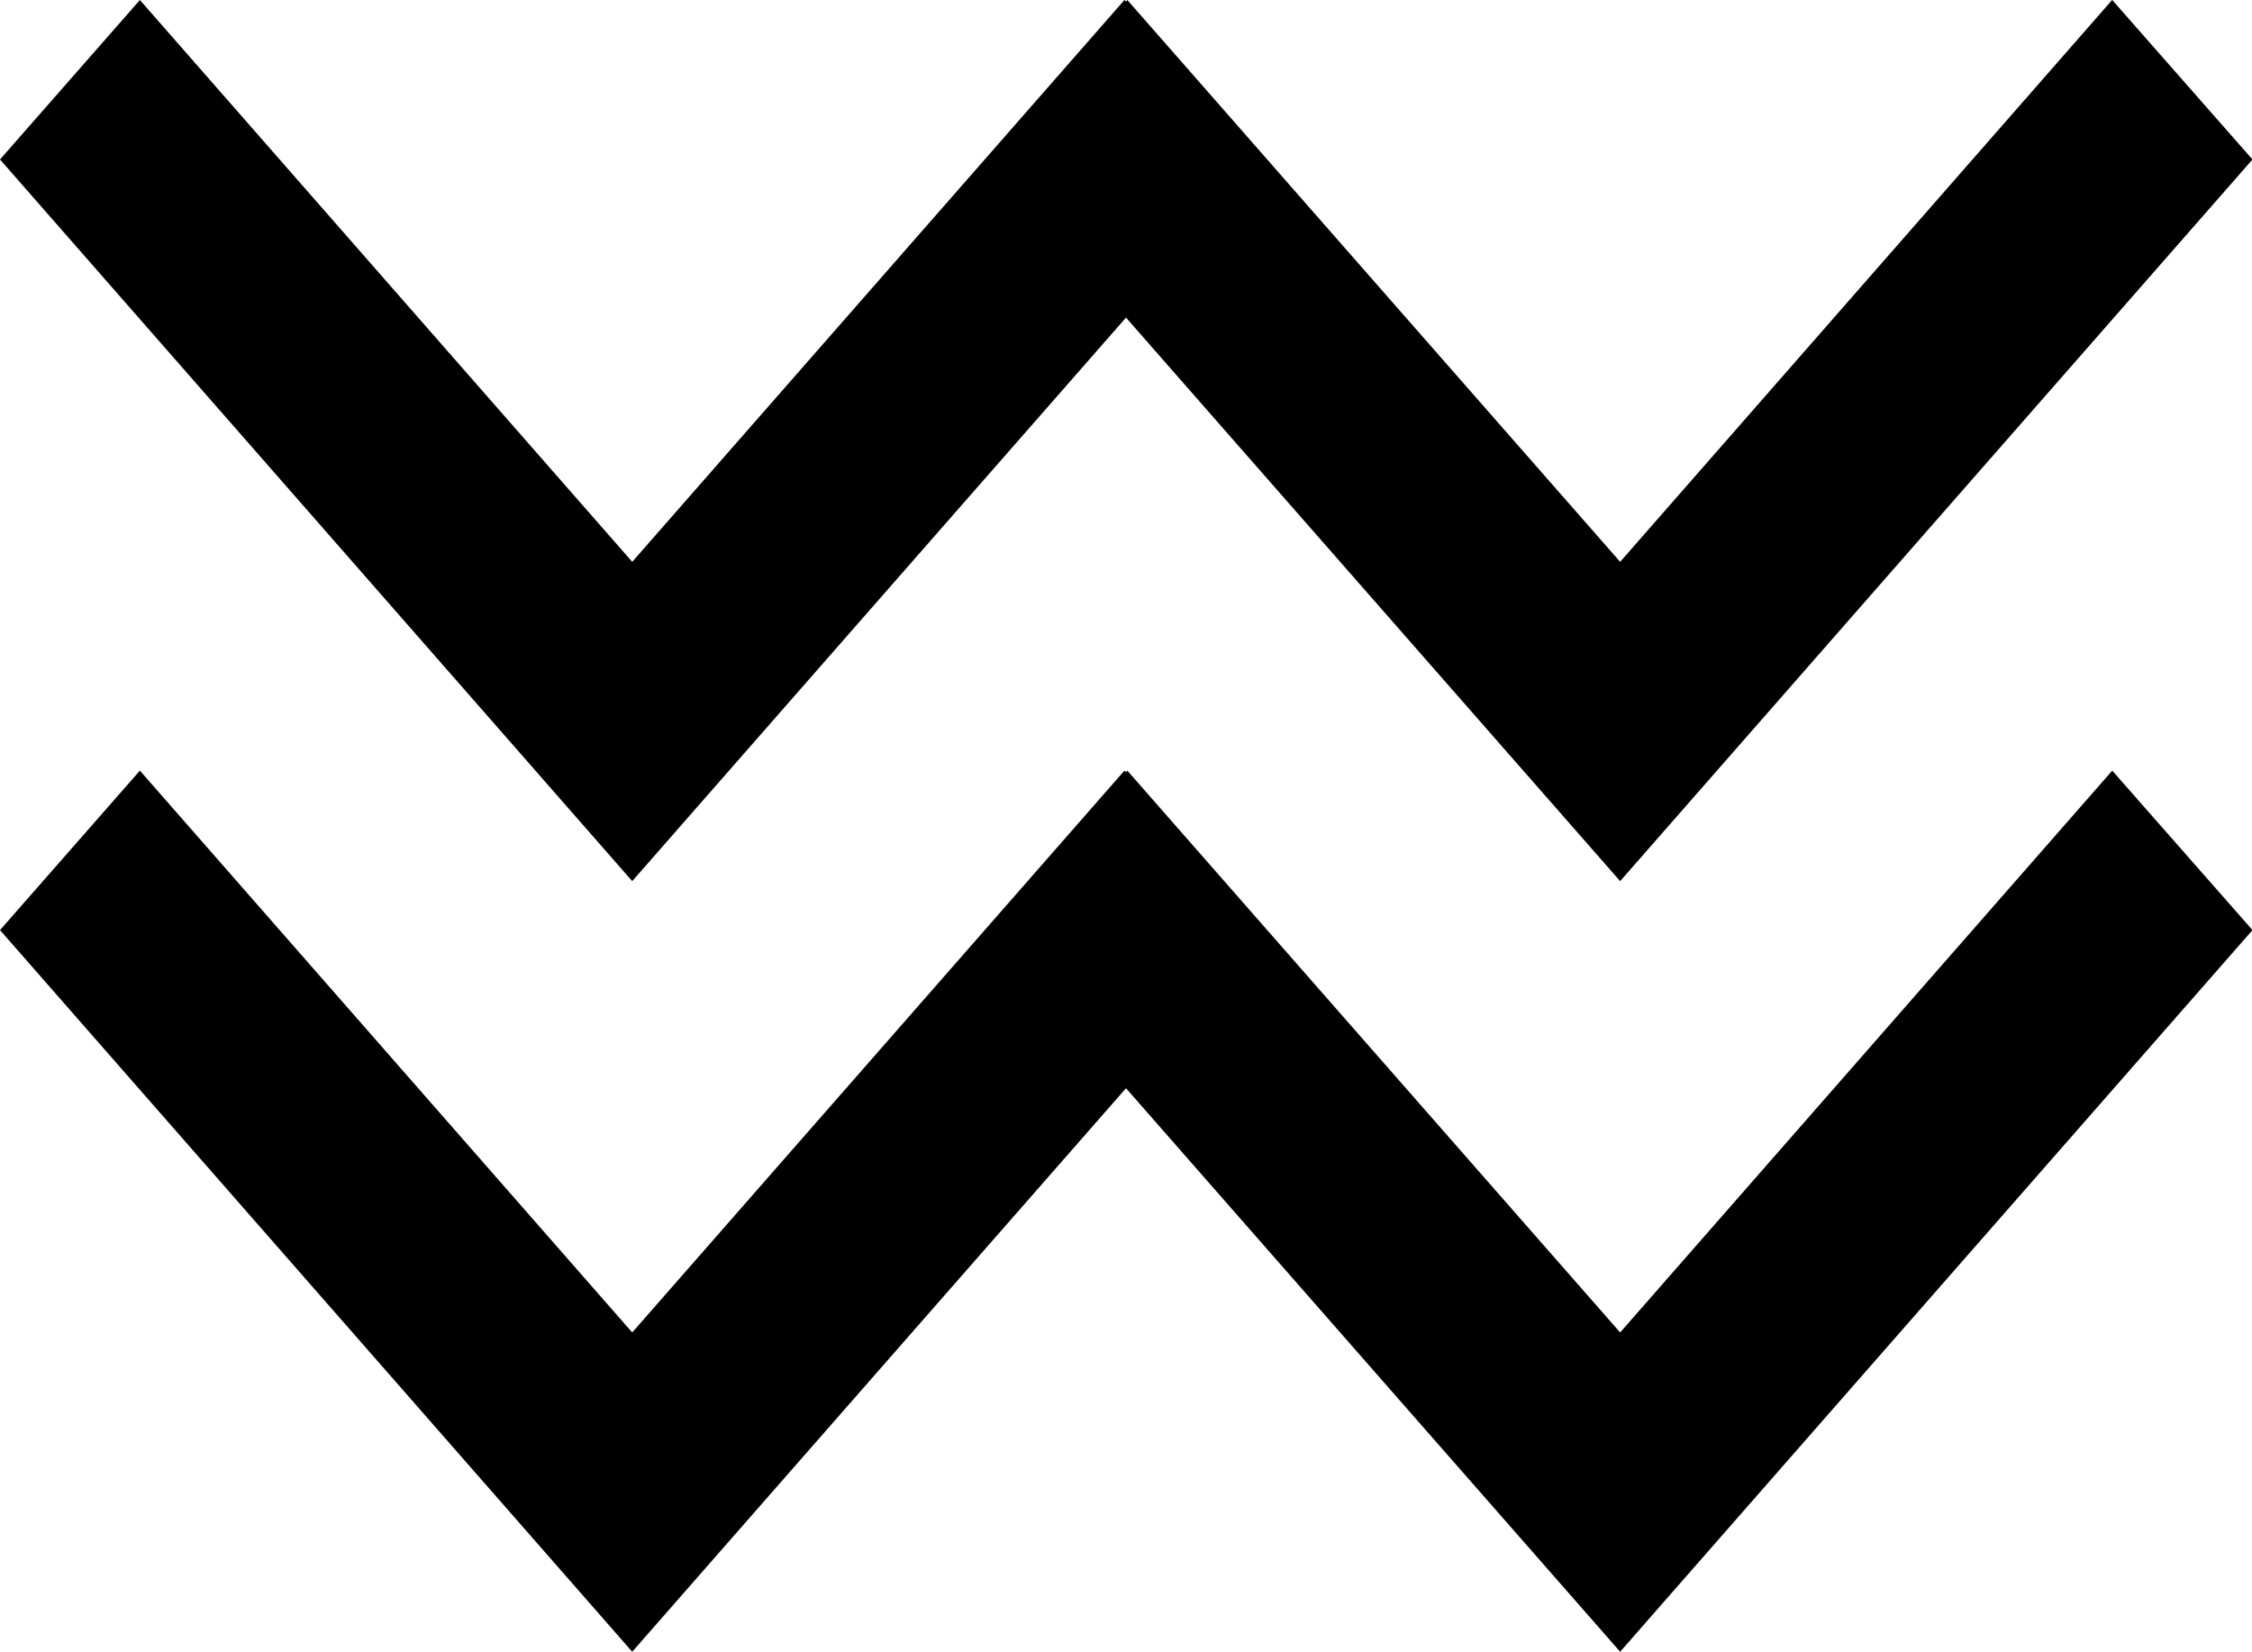
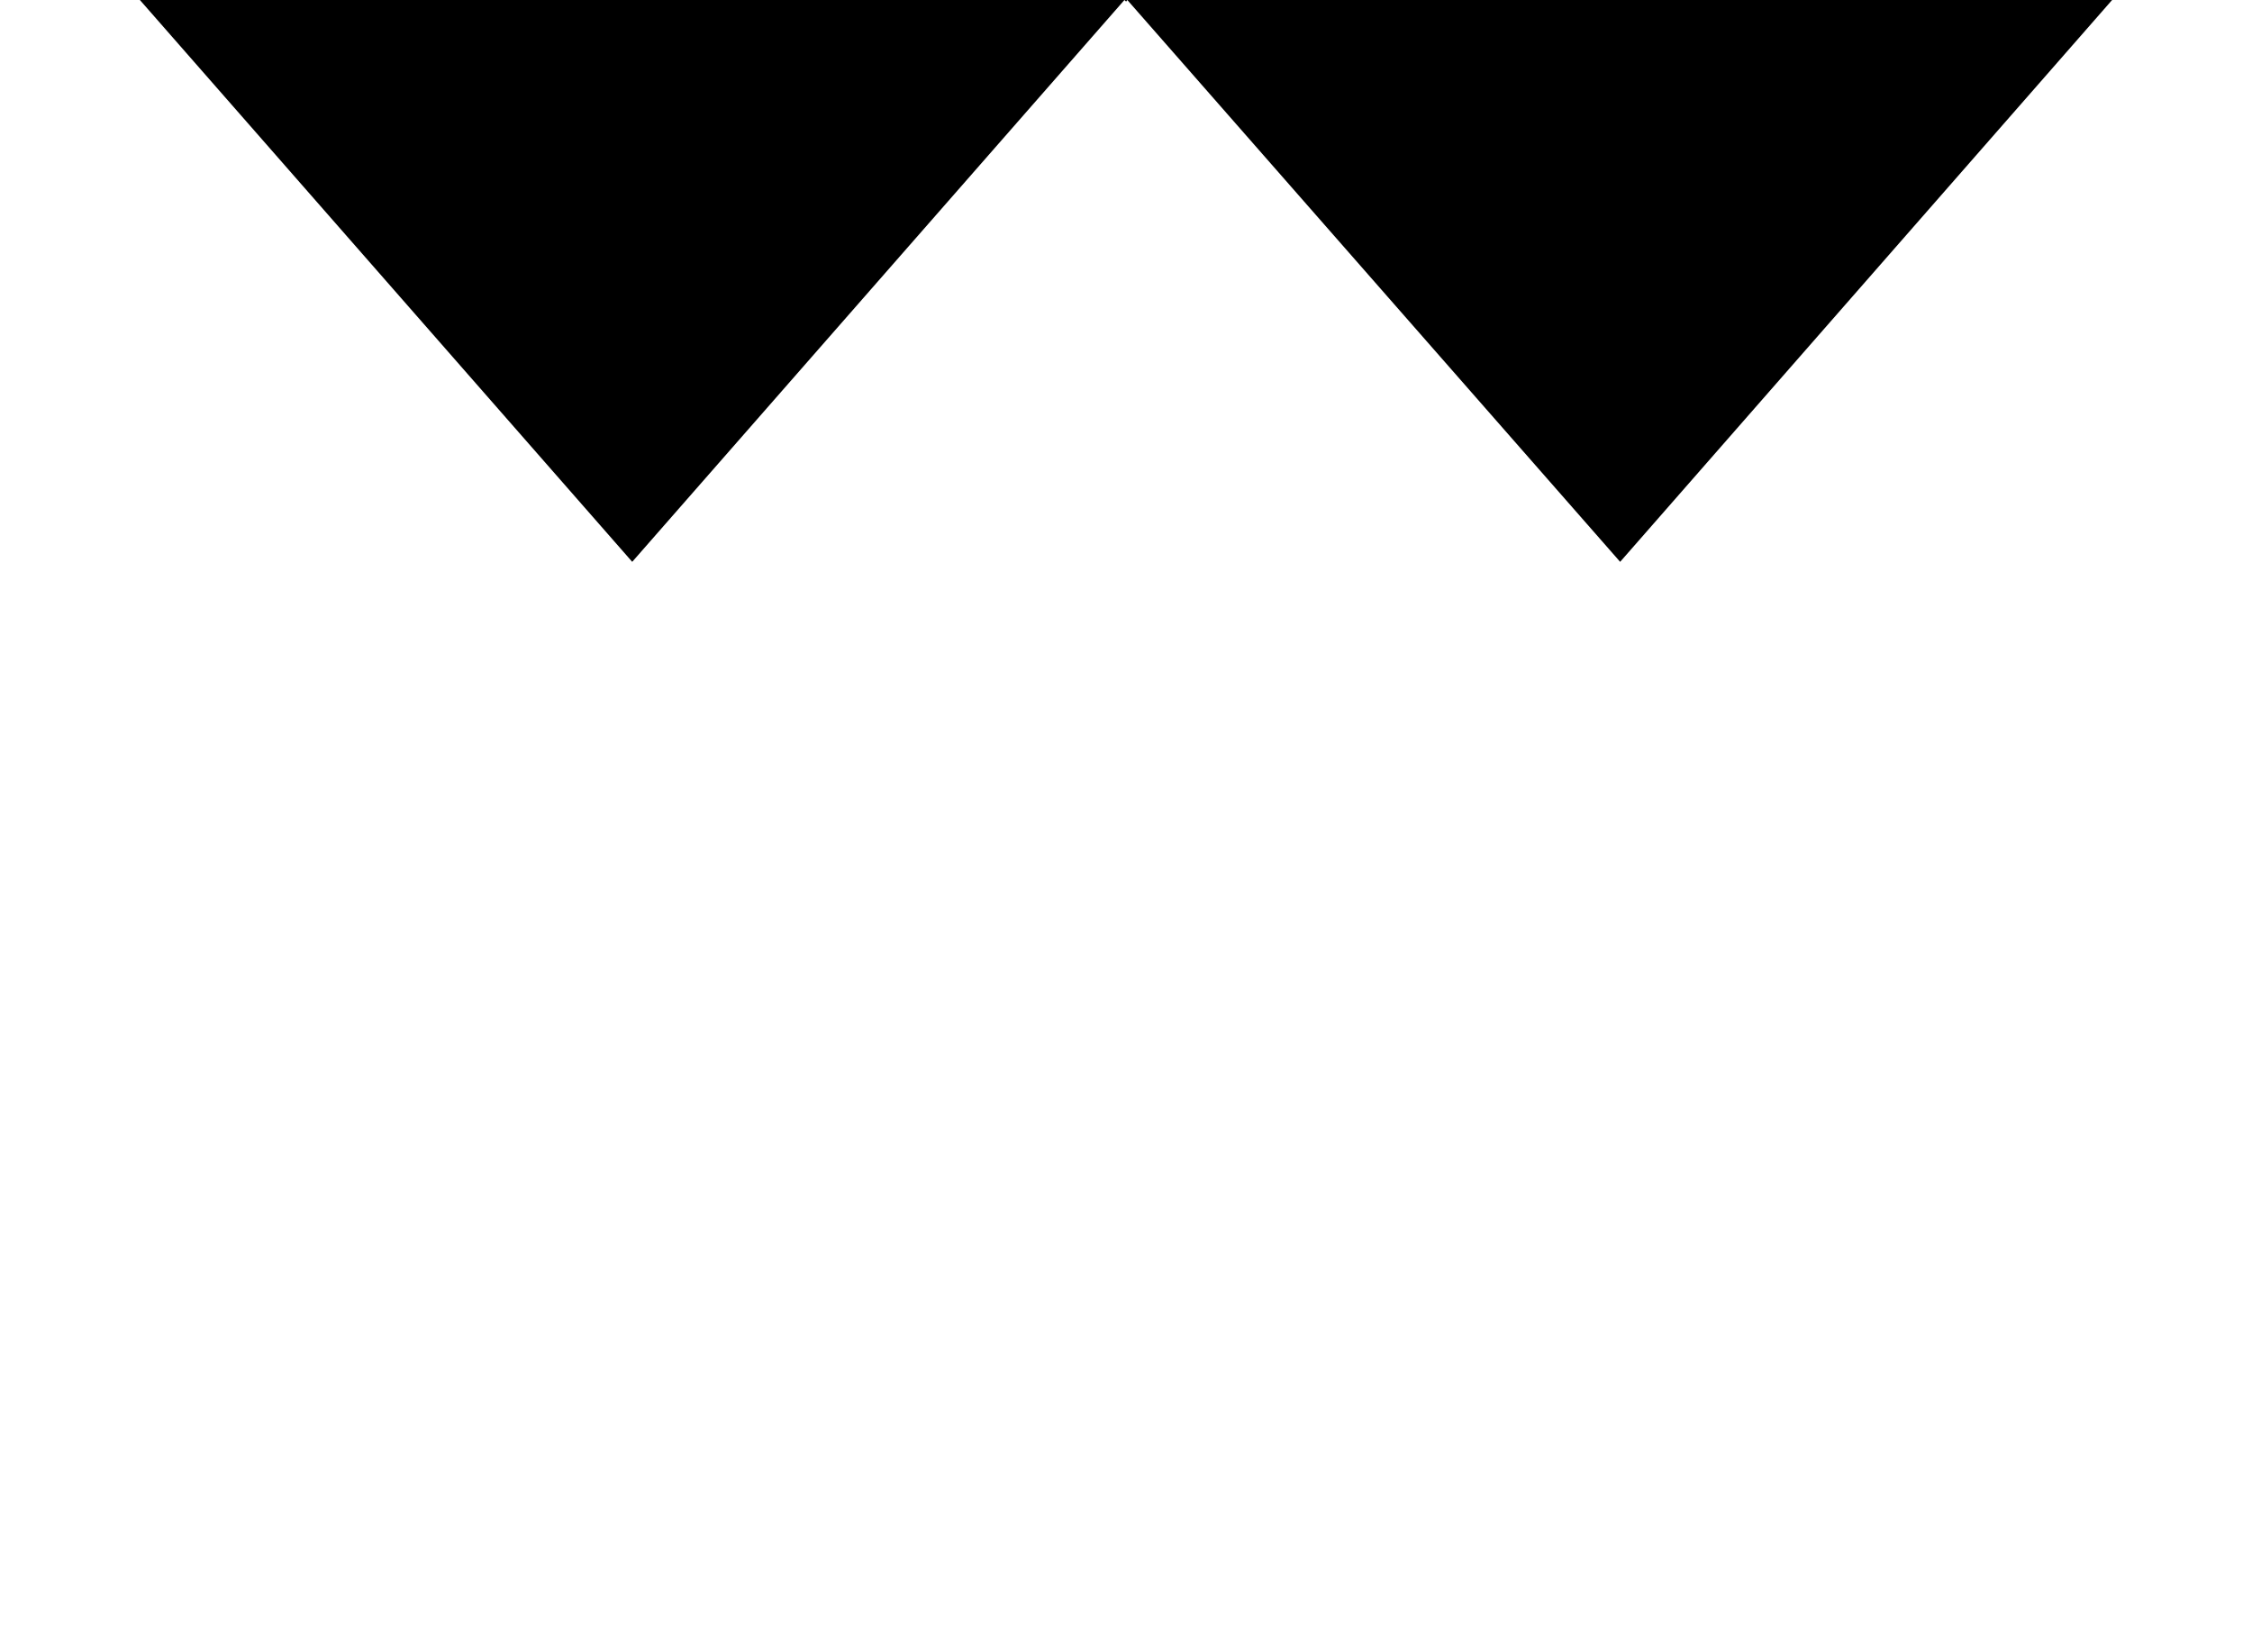
<svg xmlns="http://www.w3.org/2000/svg" width="18.626" height="13.661" viewBox="0 0 18.626 13.661">
  <g id="Group_3145" data-name="Group 3145" transform="translate(0 0)">
-     <path id="Path_6331" data-name="Path 6331" d="M17.469,0,13.4,4.647,9.324,0h0l-.01.013L9.3,0h0L5.229,4.647,1.157,0h0L0,1.319,5.229,7.288,9.313,2.627,13.4,7.288l5.23-5.969L17.47,0Z" fill="#000" />
-     <path id="Path_6332" data-name="Path 6332" d="M13.4,13.789,9.324,9.142l-.012.013L9.3,9.142,5.229,13.789,1.157,9.142,0,10.461,5.229,16.43l4.084-4.661L13.4,16.43l5.23-5.969L17.47,9.142Z" transform="translate(0 -2.768)" fill="#000" />
+     <path id="Path_6331" data-name="Path 6331" d="M17.469,0,13.4,4.647,9.324,0h0l-.01.013L9.3,0h0L5.229,4.647,1.157,0h0l5.23-5.969L17.47,0Z" fill="#000" />
  </g>
</svg>